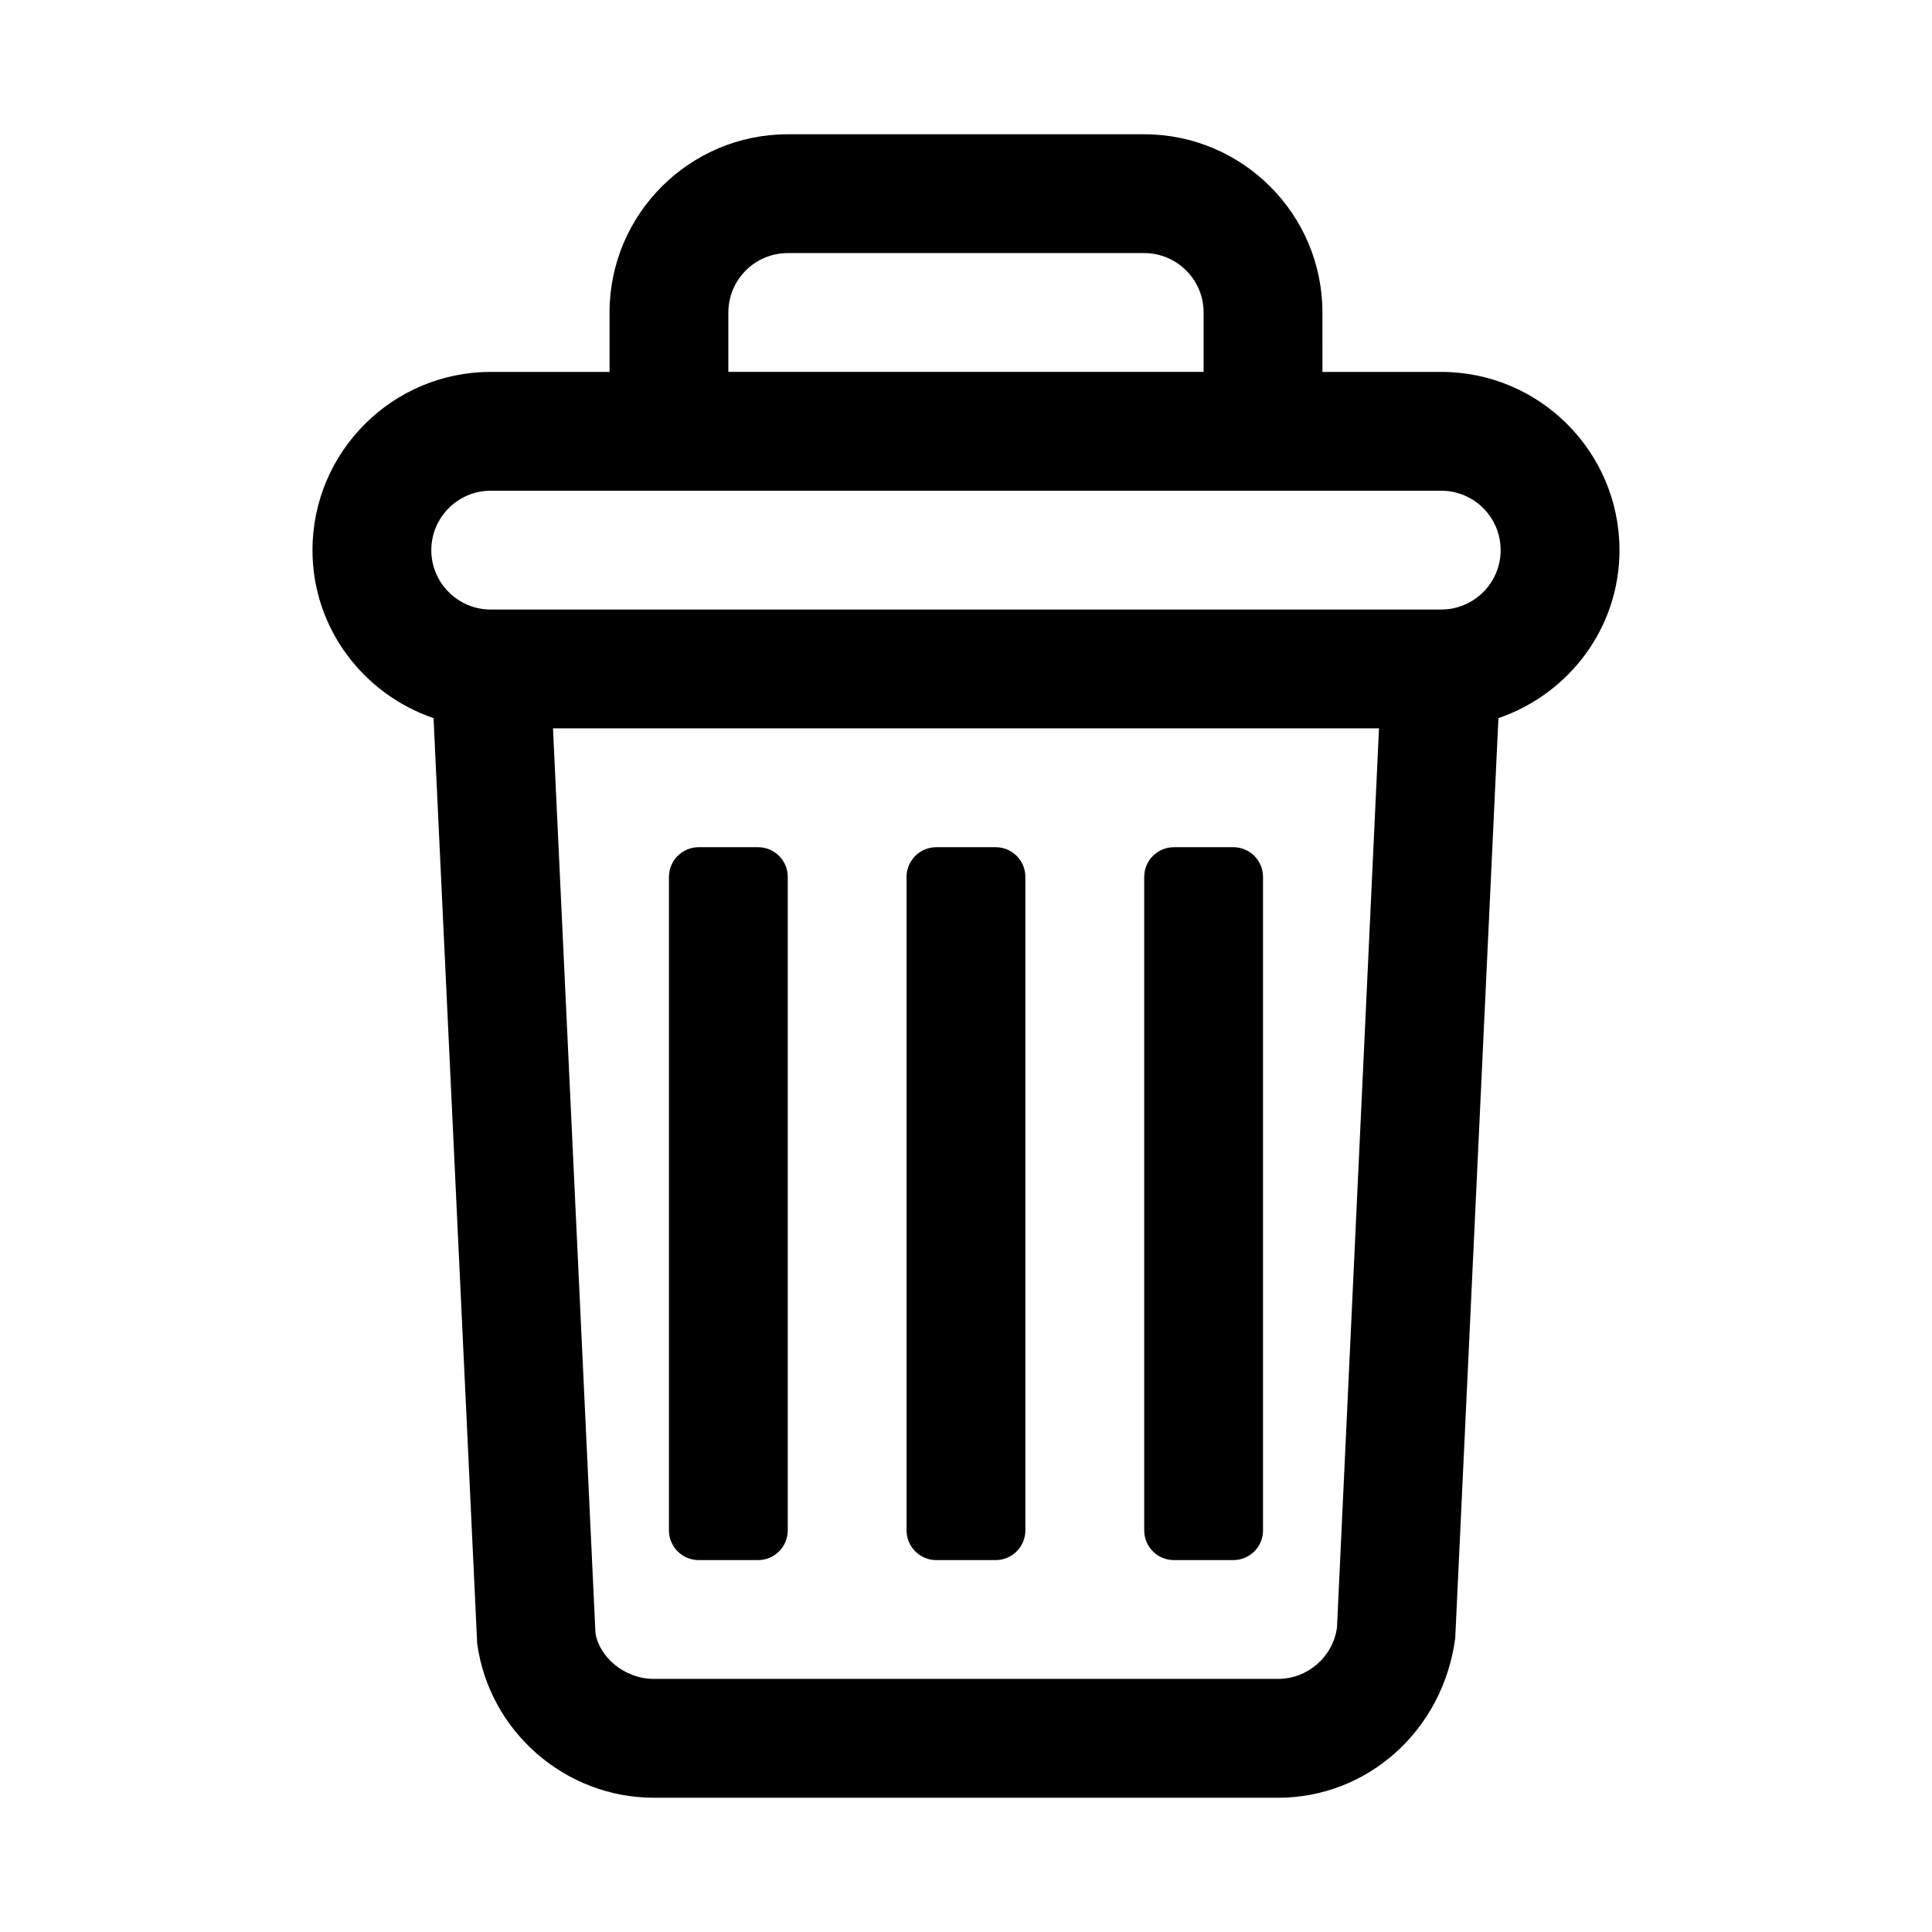
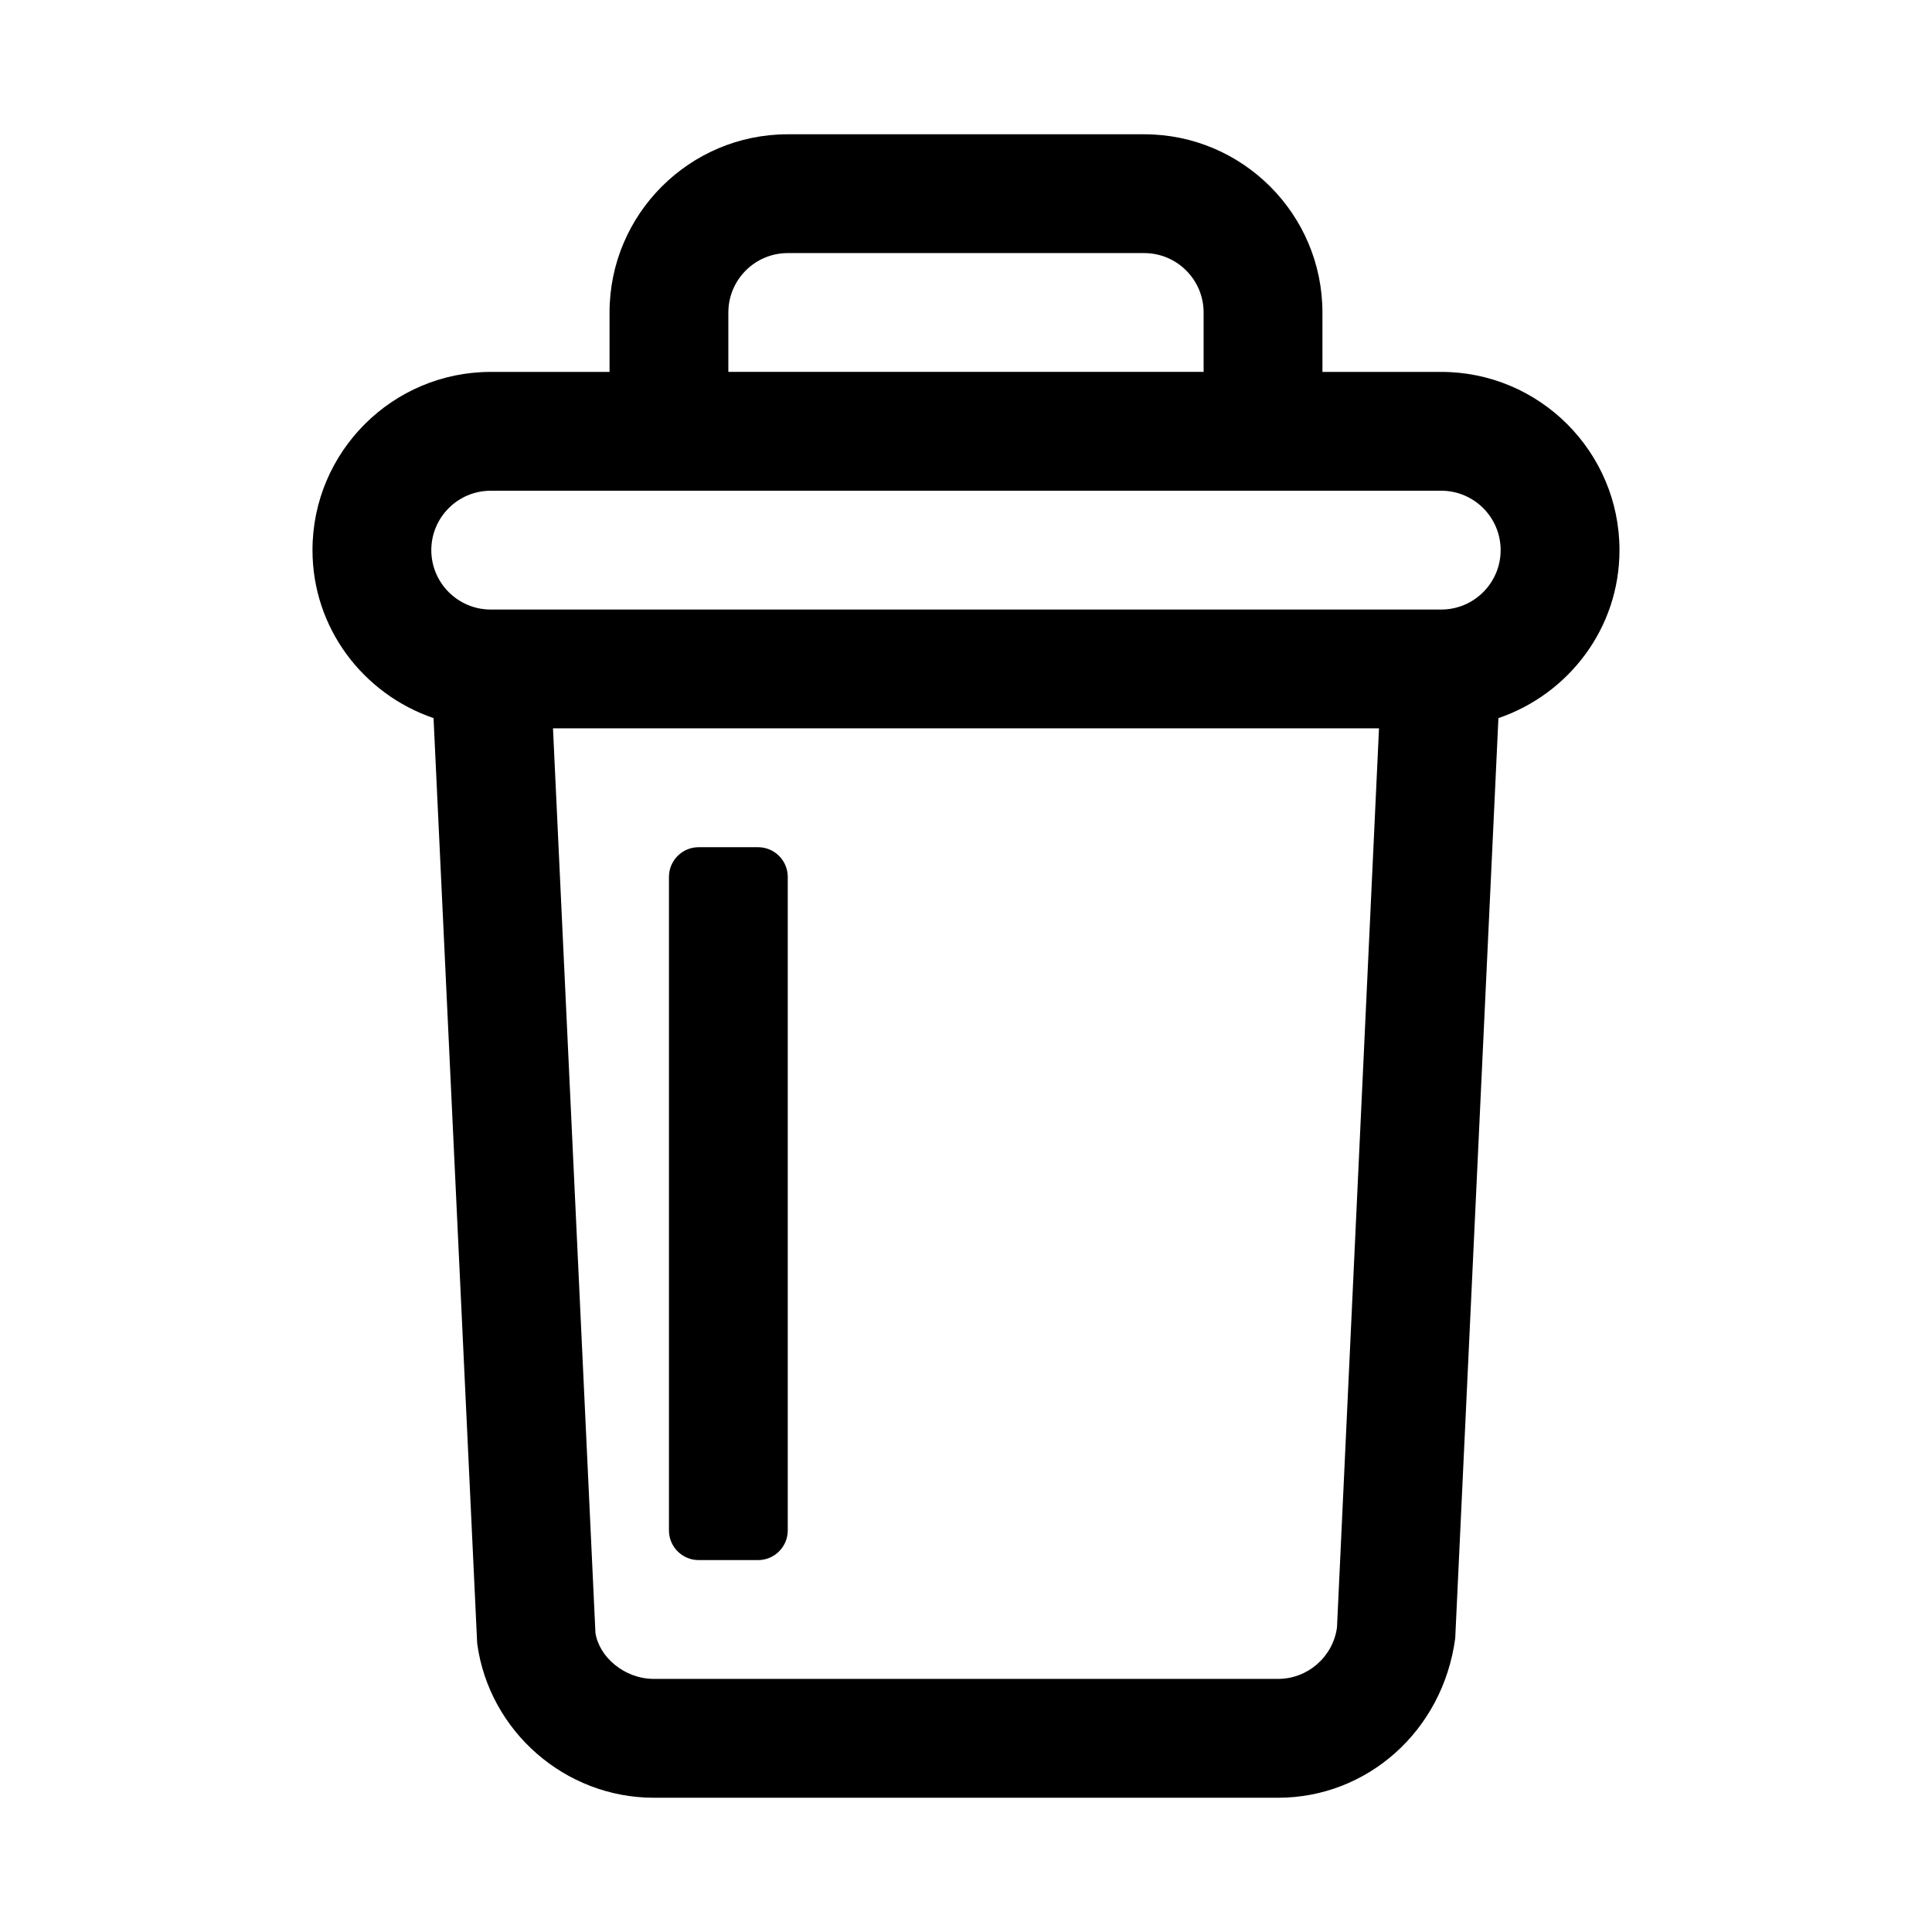
<svg xmlns="http://www.w3.org/2000/svg" fill="#000000" width="800px" height="800px" version="1.1" viewBox="144 144 512 512">
  <g>
    <path d="m573.18 289.79c0-26.047-21.188-47.23-47.23-47.23h-31.488l-0.004-15.746c0-26.047-21.188-47.23-47.23-47.23h-94.465c-26.047 0-47.23 21.188-47.23 47.23v15.742l-31.488 0.004c-26.047 0-47.234 21.188-47.234 47.23 0 20.719 13.492 38.164 32.082 44.516l11.566 245.27c3.199 23.285 23.328 40.844 46.82 40.844h165.43c23.492 0 43.617-17.559 46.938-42.242l11.449-243.87c18.594-6.352 32.082-23.797 32.082-44.516zm-236.16-62.977c0-8.68 7.055-15.742 15.742-15.742h94.465c8.688 0 15.742 7.062 15.742 15.742v15.742h-125.95zm145.69 362.11h-165.43c-7.84 0-14.543-5.859-15.484-12.23l-11.246-239.67h218.9l-11.133 238.27c-1.059 7.773-7.762 13.629-15.605 13.629zm43.234-283.39h-251.9c-8.688 0-15.742-7.062-15.742-15.742 0-8.68 7.055-15.742 15.742-15.742h251.9c8.688 0 15.742 7.062 15.742 15.742 0.004 8.676-7.055 15.742-15.742 15.742z" />
    <path d="m329.15 557.44h15.742c4.348 0 7.871-3.523 7.871-7.871v-173.18c0-4.348-3.523-7.871-7.871-7.871h-15.742c-4.348 0-7.871 3.523-7.871 7.871v173.18c0 4.348 3.527 7.871 7.871 7.871z" />
-     <path d="m392.12 557.44h15.742c4.348 0 7.871-3.523 7.871-7.871v-173.18c0-4.348-3.523-7.871-7.871-7.871h-15.742c-4.348 0-7.871 3.523-7.871 7.871v173.18c0 4.348 3.527 7.871 7.871 7.871z" />
-     <path d="m455.1 557.44h15.742c4.348 0 7.871-3.523 7.871-7.871v-173.18c0-4.348-3.523-7.871-7.871-7.871h-15.742c-4.348 0-7.871 3.523-7.871 7.871v173.18c0 4.348 3.523 7.871 7.871 7.871z" />
  </g>
</svg>